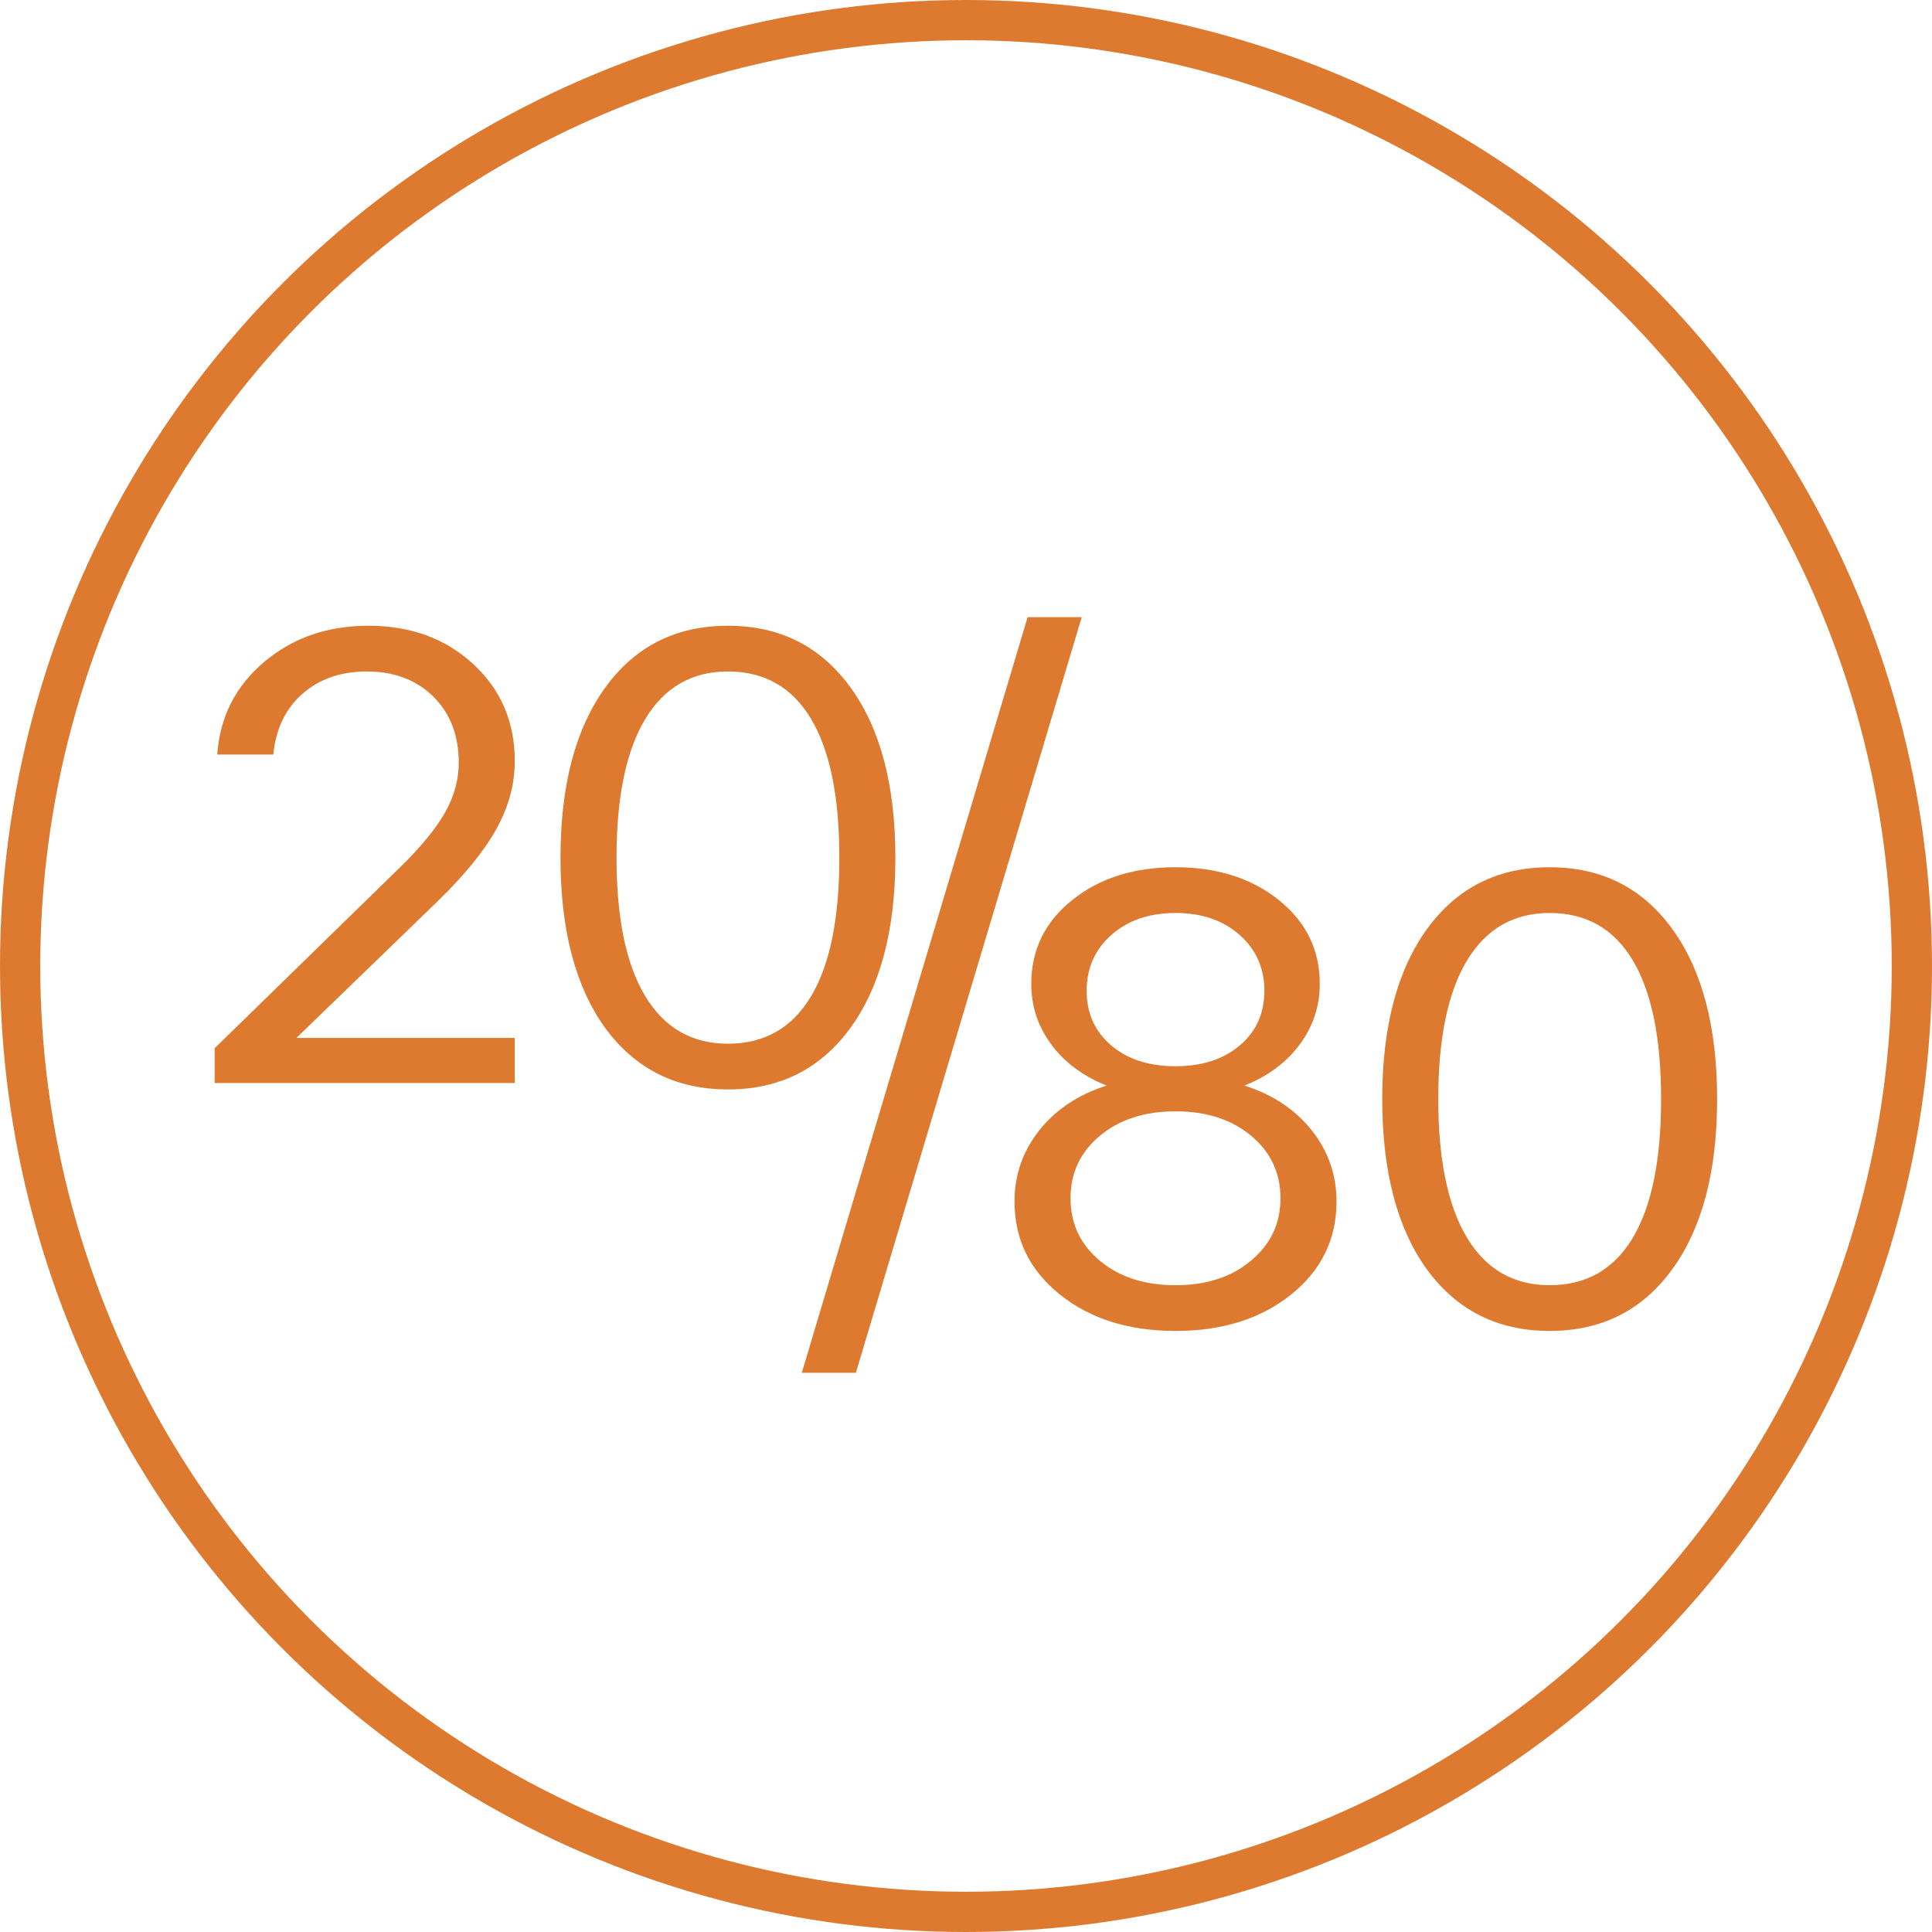
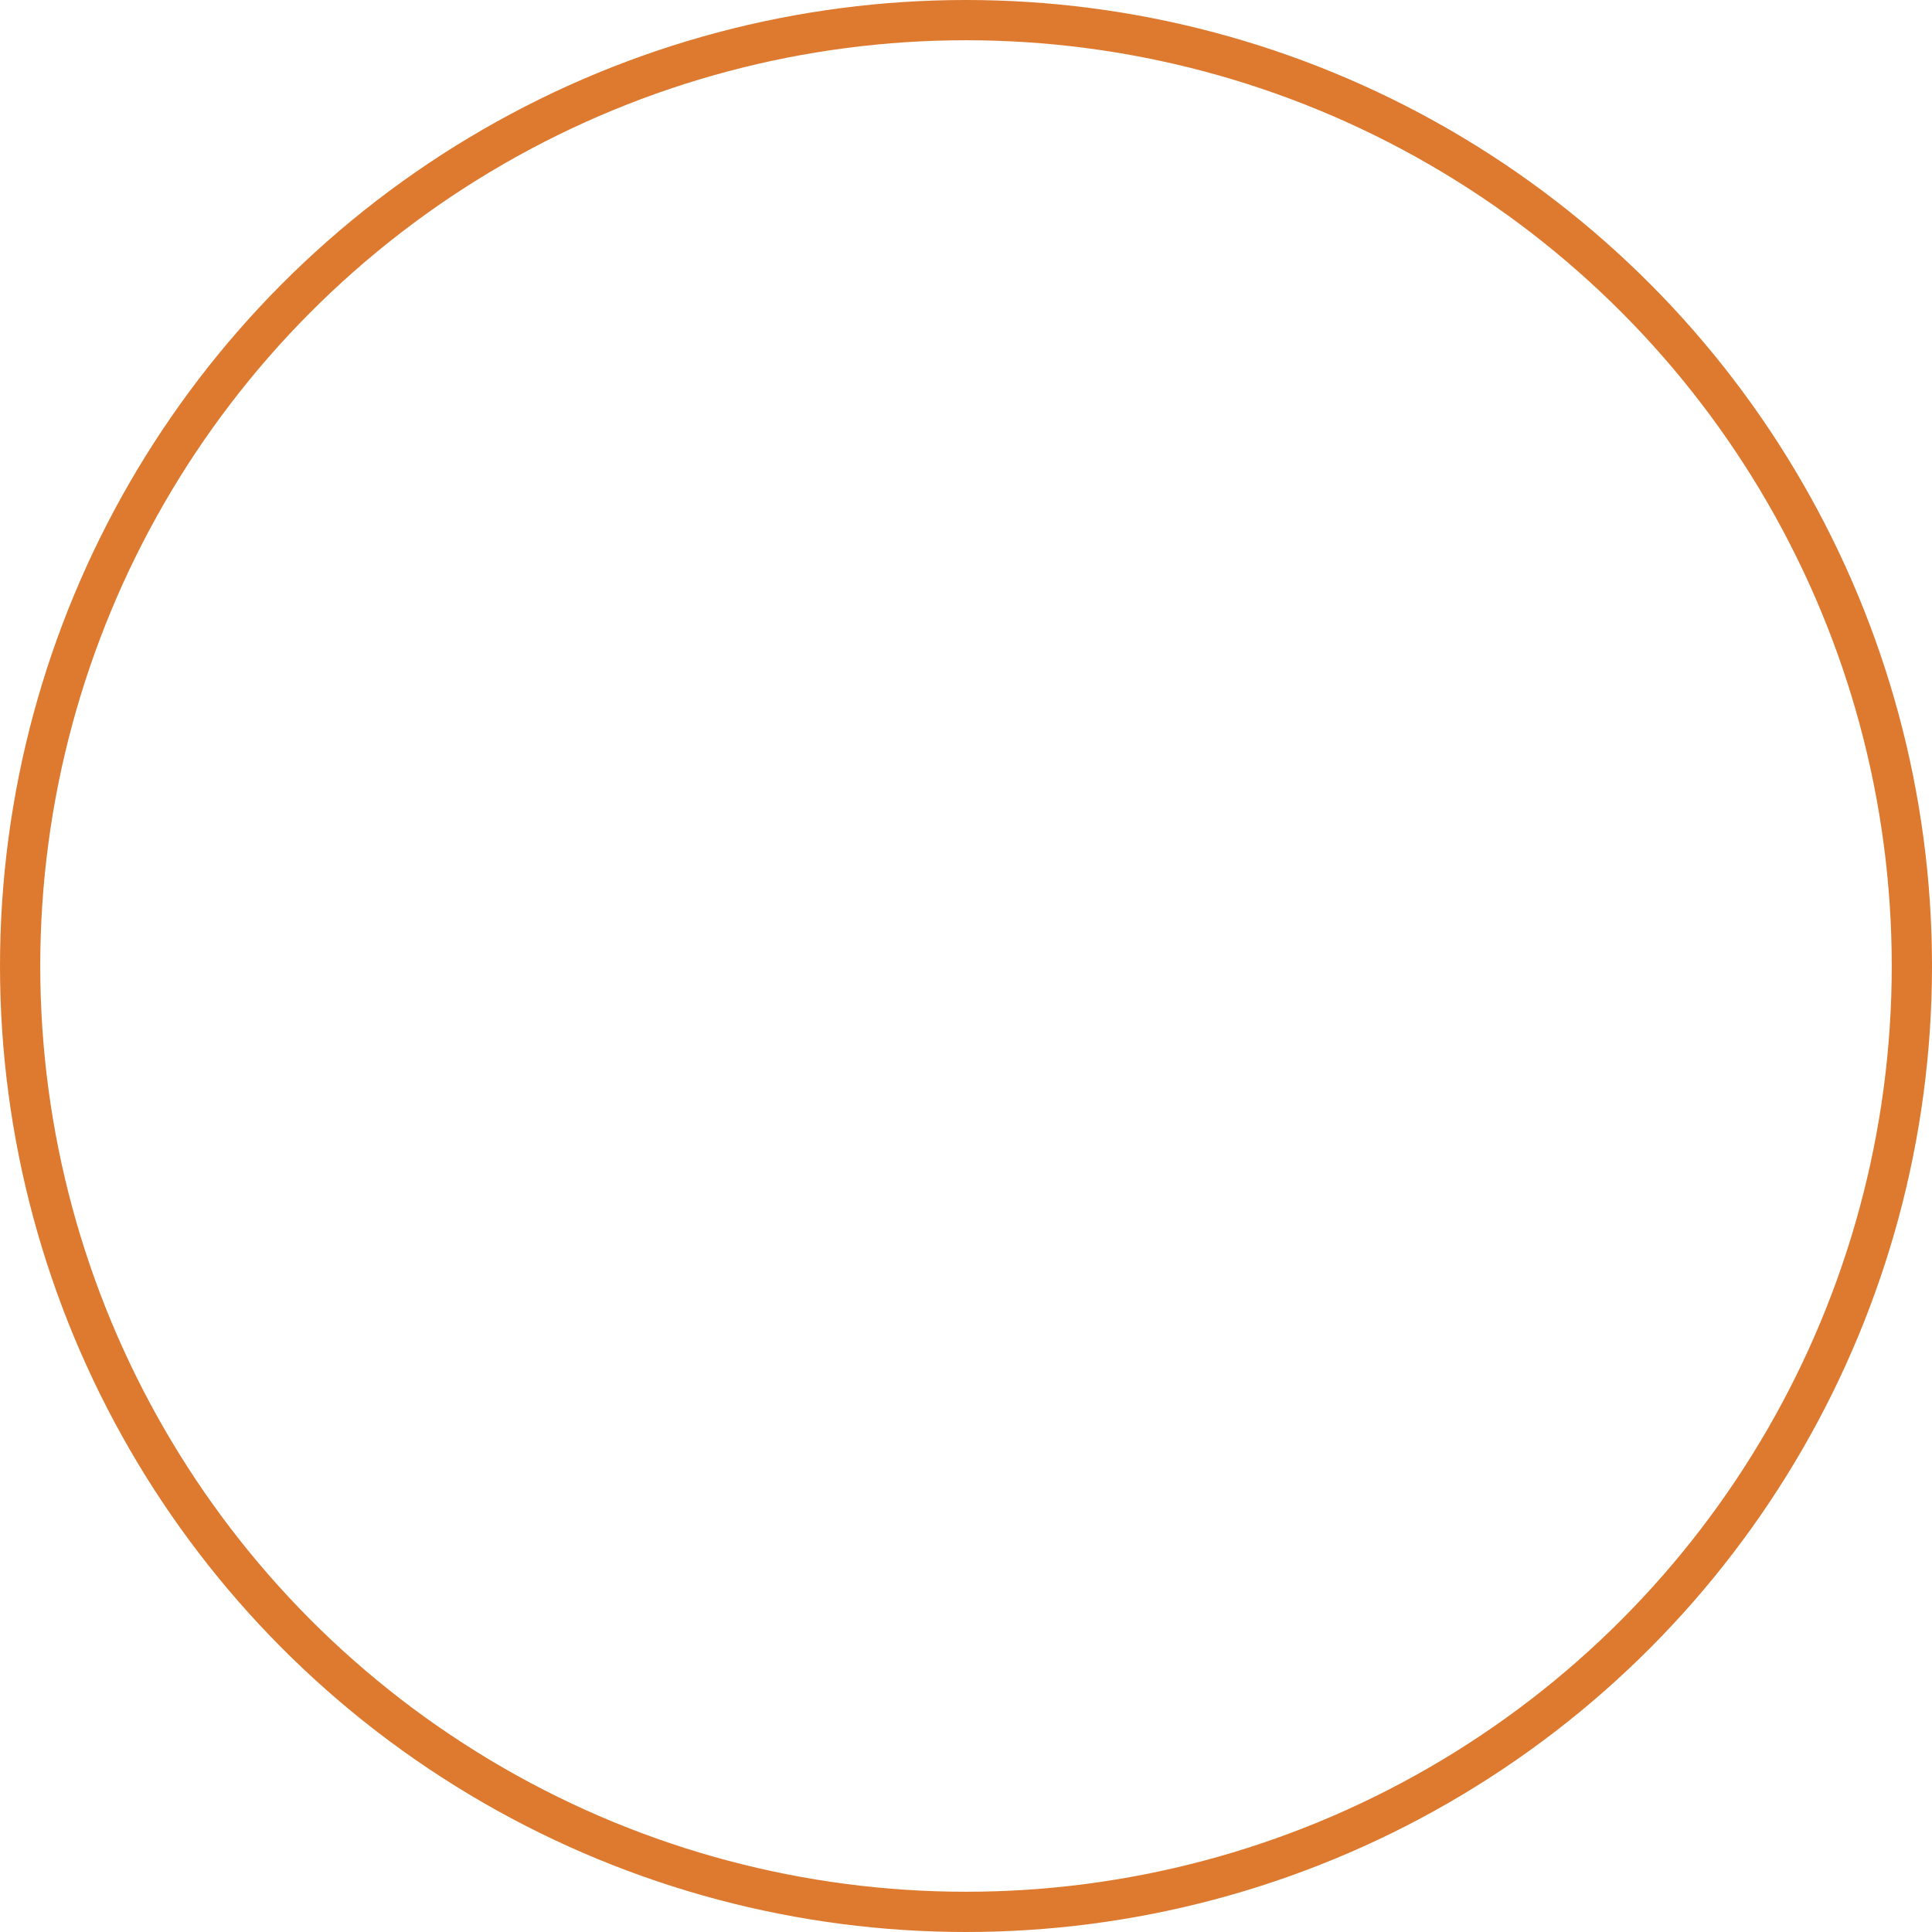
<svg xmlns="http://www.w3.org/2000/svg" width="72px" height="72px" viewBox="0 0 72 72" version="1.1">
  <title>icon_2080</title>
  <g id="1_Home" stroke="none" stroke-width="1" fill="none" fill-rule="evenodd">
    <g id="1.4_Home-(specjalne)" transform="translate(-744, -1165)">
      <g id="Group" transform="translate(222, 977)">
        <g id="icon_2080" transform="translate(522, 188)">
          <circle id="Oval" stroke="#DD7A2F" stroke-width="1.5" cx="36" cy="36" r="35.25" />
-           <path d="M8,40.36 L8,39.064 L14.912,32.32 C15.696,31.552 16.256,30.868 16.592,30.268 C16.928,29.668 17.096,29.056 17.096,28.432 C17.096,27.408 16.78,26.584 16.148,25.96 C15.516,25.336 14.688,25.024 13.664,25.024 C12.704,25.024 11.908,25.3 11.276,25.852 C10.644,26.404 10.28,27.16 10.184,28.12 L8.096,28.12 C8.192,26.728 8.772,25.58 9.836,24.676 C10.9,23.772 12.2,23.32 13.736,23.32 C15.304,23.32 16.604,23.796 17.636,24.748 C18.668,25.7 19.184,26.904 19.184,28.36 C19.184,29.224 18.956,30.068 18.5,30.892 C18.044,31.716 17.304,32.624 16.28,33.616 L11.048,38.68 L19.184,38.68 L19.184,40.36 L8,40.36 Z M40.312,23 L31.896,51.16 L29.88,51.16 L38.296,23 L40.312,23 Z M43.808,32.32 C45.36,32.32 46.644,32.728 47.66,33.544 C48.676,34.36 49.184,35.4 49.184,36.664 C49.184,37.496 48.936,38.248 48.44,38.92 C47.944,39.592 47.256,40.104 46.376,40.456 C47.432,40.792 48.268,41.348 48.884,42.124 C49.5,42.9 49.808,43.784 49.808,44.776 C49.808,46.184 49.244,47.34 48.116,48.244 C46.988,49.148 45.552,49.6 43.808,49.6 C42.064,49.6 40.628,49.148 39.5,48.244 C38.372,47.34 37.808,46.184 37.808,44.776 C37.808,43.784 38.116,42.9 38.732,42.124 C39.348,41.348 40.184,40.792 41.24,40.456 C40.36,40.104 39.672,39.592 39.176,38.92 C38.68,38.248 38.432,37.496 38.432,36.664 C38.432,35.4 38.94,34.36 39.956,33.544 C40.972,32.728 42.256,32.32 43.808,32.32 Z M43.808,41.416 C42.656,41.416 41.716,41.72 40.988,42.328 C40.26,42.936 39.896,43.712 39.896,44.656 C39.896,45.6 40.26,46.376 40.988,46.984 C41.716,47.592 42.656,47.896 43.808,47.896 C44.96,47.896 45.896,47.592 46.616,46.984 C47.352,46.376 47.72,45.6 47.72,44.656 C47.72,43.712 47.356,42.936 46.628,42.328 C45.9,41.72 44.96,41.416 43.808,41.416 Z M27.128,23.32 C29.064,23.32 30.588,24.088 31.7,25.624 C32.812,27.16 33.368,29.272 33.368,31.96 C33.368,34.648 32.812,36.76 31.7,38.296 C30.588,39.832 29.064,40.6 27.128,40.6 C25.192,40.6 23.664,39.832 22.544,38.296 C21.44,36.76 20.888,34.648 20.888,31.96 C20.888,29.272 21.444,27.16 22.556,25.624 C23.668,24.088 25.192,23.32 27.128,23.32 Z M43.808,34.024 C42.832,34.024 42.036,34.296 41.42,34.84 C40.804,35.384 40.496,36.08 40.496,36.928 C40.496,37.76 40.8,38.436 41.408,38.956 C42.016,39.476 42.816,39.736 43.808,39.736 C44.8,39.736 45.6,39.476 46.208,38.956 C46.816,38.436 47.12,37.76 47.12,36.928 C47.12,36.08 46.812,35.384 46.196,34.84 C45.58,34.296 44.784,34.024 43.808,34.024 Z M27.128,25.024 C25.784,25.024 24.756,25.616 24.044,26.8 C23.332,27.984 22.976,29.704 22.976,31.96 C22.976,34.216 23.332,35.936 24.044,37.12 C24.756,38.304 25.784,38.896 27.128,38.896 C28.488,38.896 29.52,38.308 30.224,37.132 C30.928,35.956 31.28,34.232 31.28,31.96 C31.28,29.688 30.928,27.964 30.224,26.788 C29.52,25.612 28.488,25.024 27.128,25.024 Z M53.168,47.296 C52.064,45.76 51.512,43.648 51.512,40.96 C51.512,38.272 52.068,36.16 53.18,34.624 C54.292,33.088 55.816,32.32 57.752,32.32 C59.688,32.32 61.212,33.088 62.324,34.624 C63.436,36.16 63.992,38.272 63.992,40.96 C63.992,43.648 63.436,45.76 62.324,47.296 C61.212,48.832 59.688,49.6 57.752,49.6 C55.816,49.6 54.288,48.832 53.168,47.296 Z M57.752,34.024 C56.408,34.024 55.38,34.616 54.668,35.8 C53.956,36.984 53.6,38.704 53.6,40.96 C53.6,43.216 53.956,44.936 54.668,46.12 C55.38,47.304 56.408,47.896 57.752,47.896 C59.112,47.896 60.144,47.308 60.848,46.132 C61.552,44.956 61.904,43.232 61.904,40.96 C61.904,38.688 61.552,36.964 60.848,35.788 C60.144,34.612 59.112,34.024 57.752,34.024 Z" id="Combined-Shape" fill="#DD7A2F" fill-rule="nonzero" />
        </g>
      </g>
    </g>
  </g>
</svg>